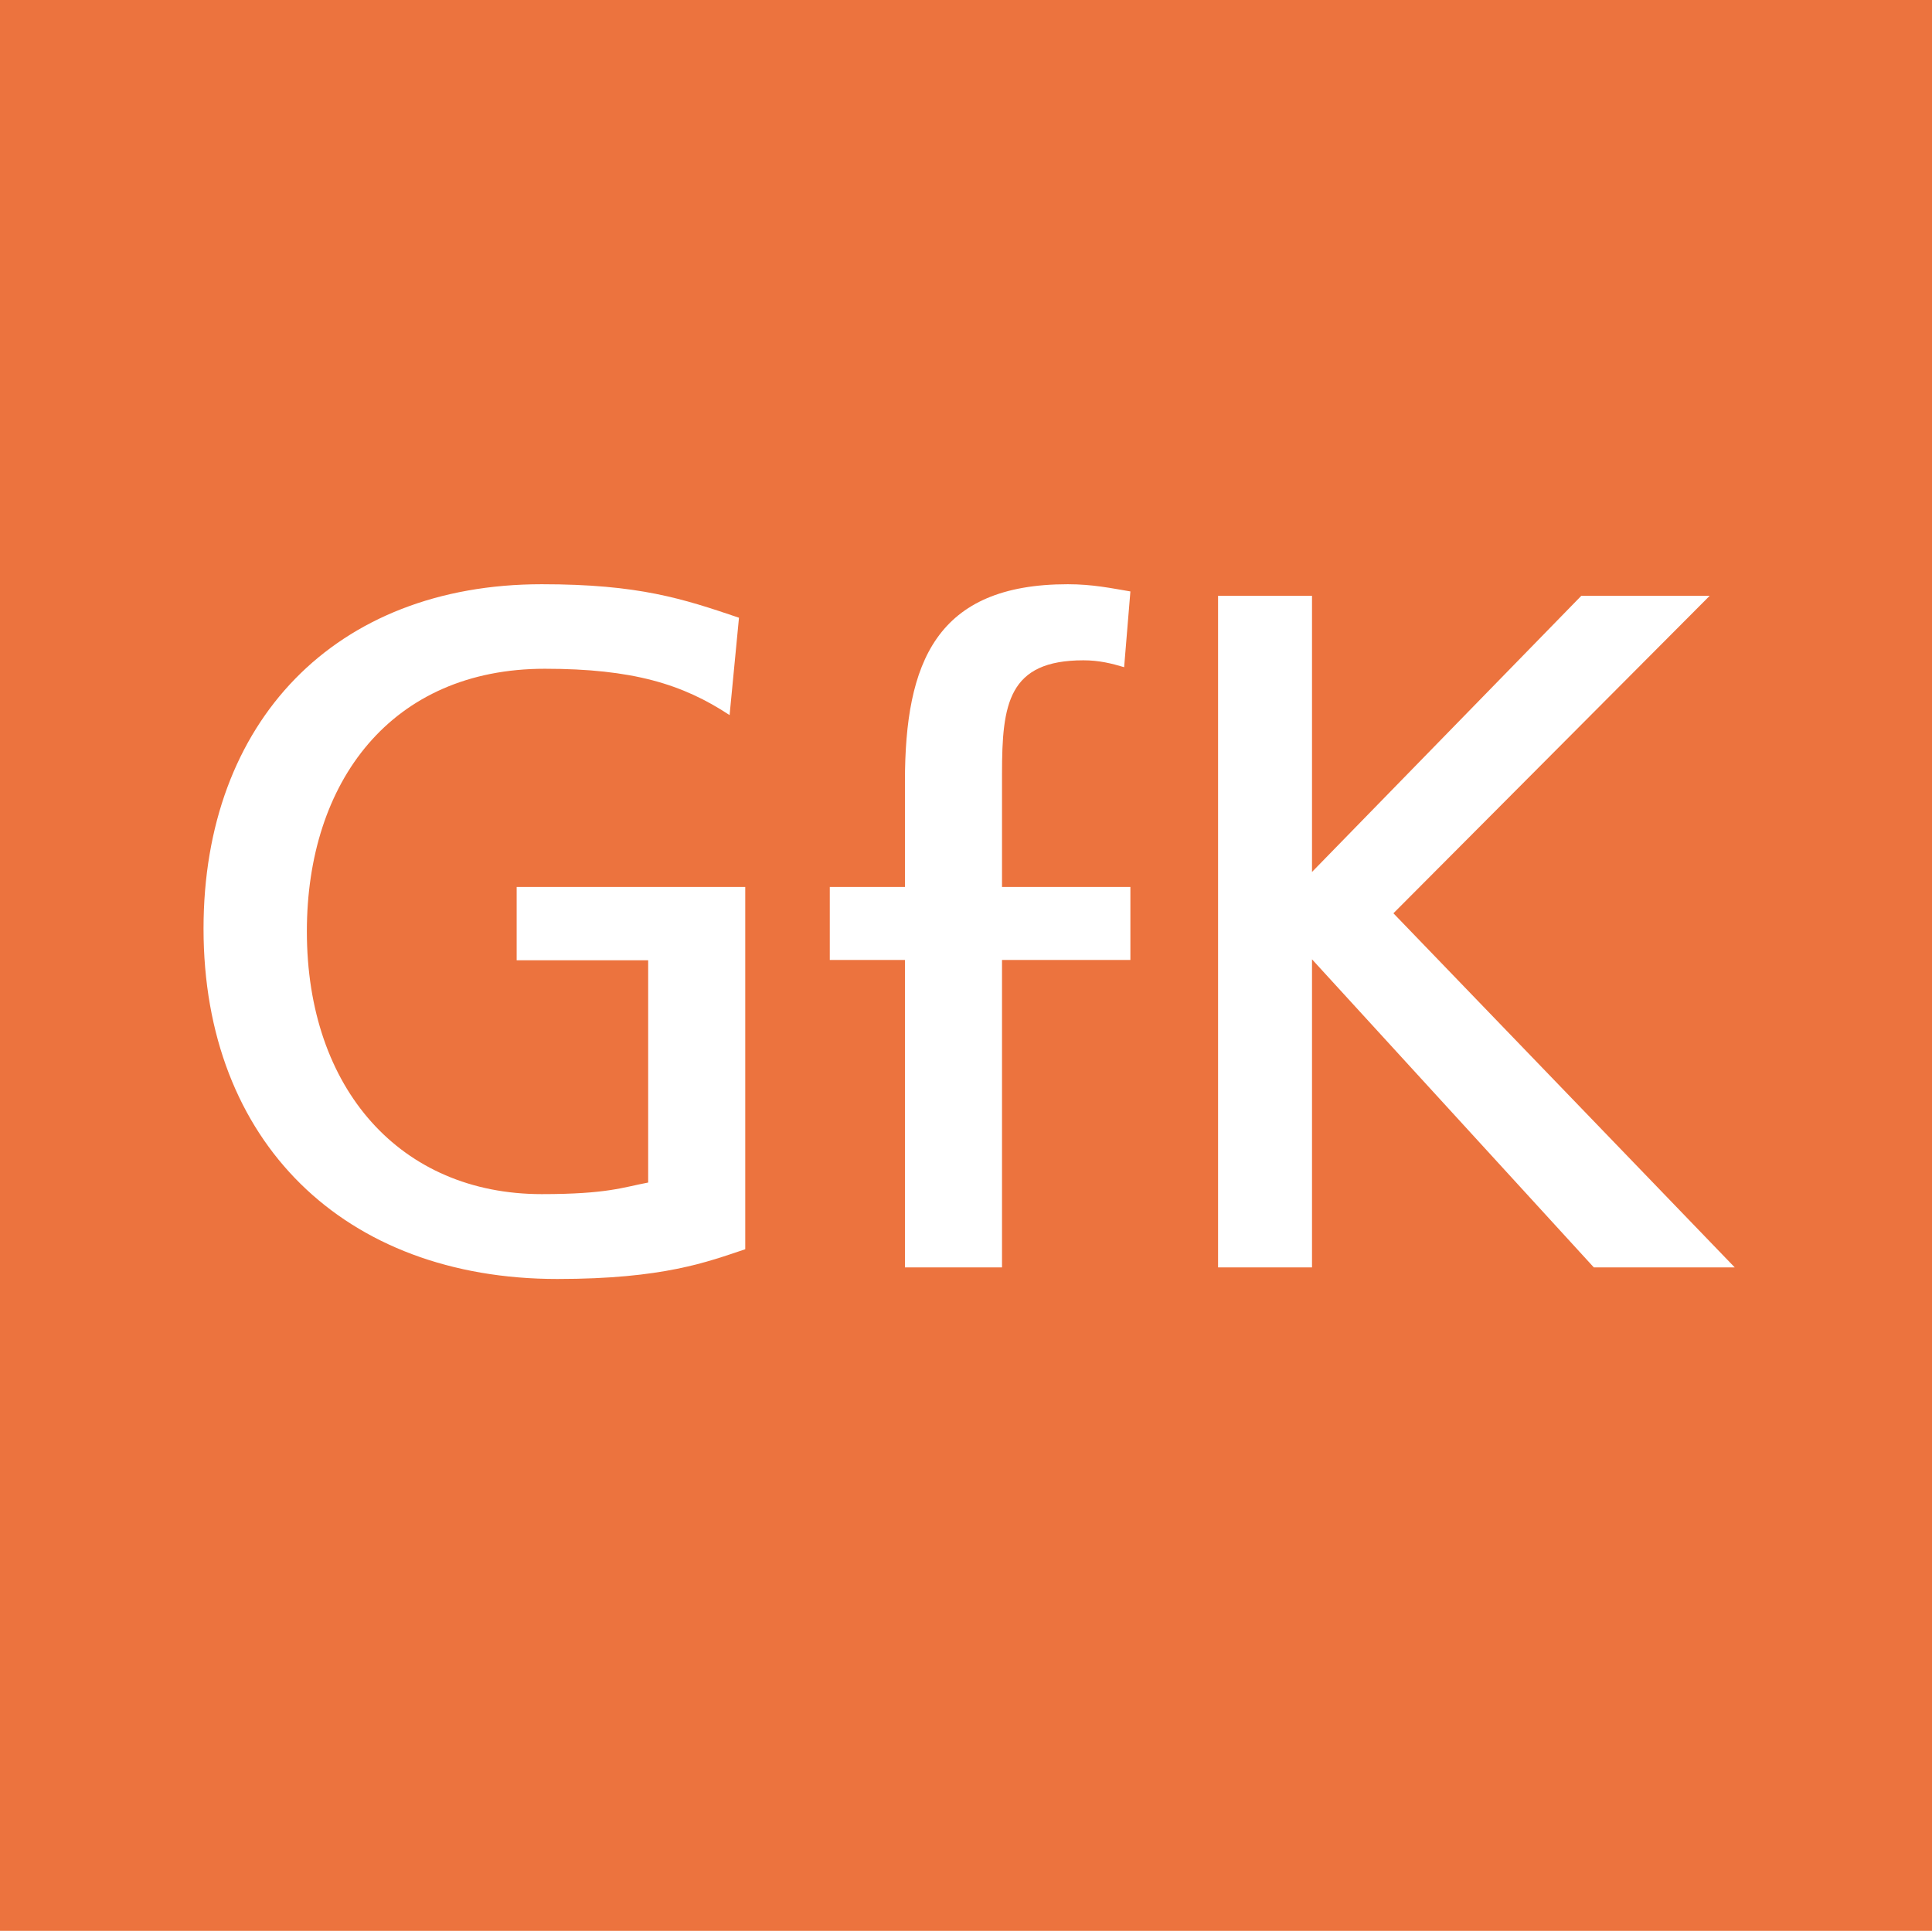
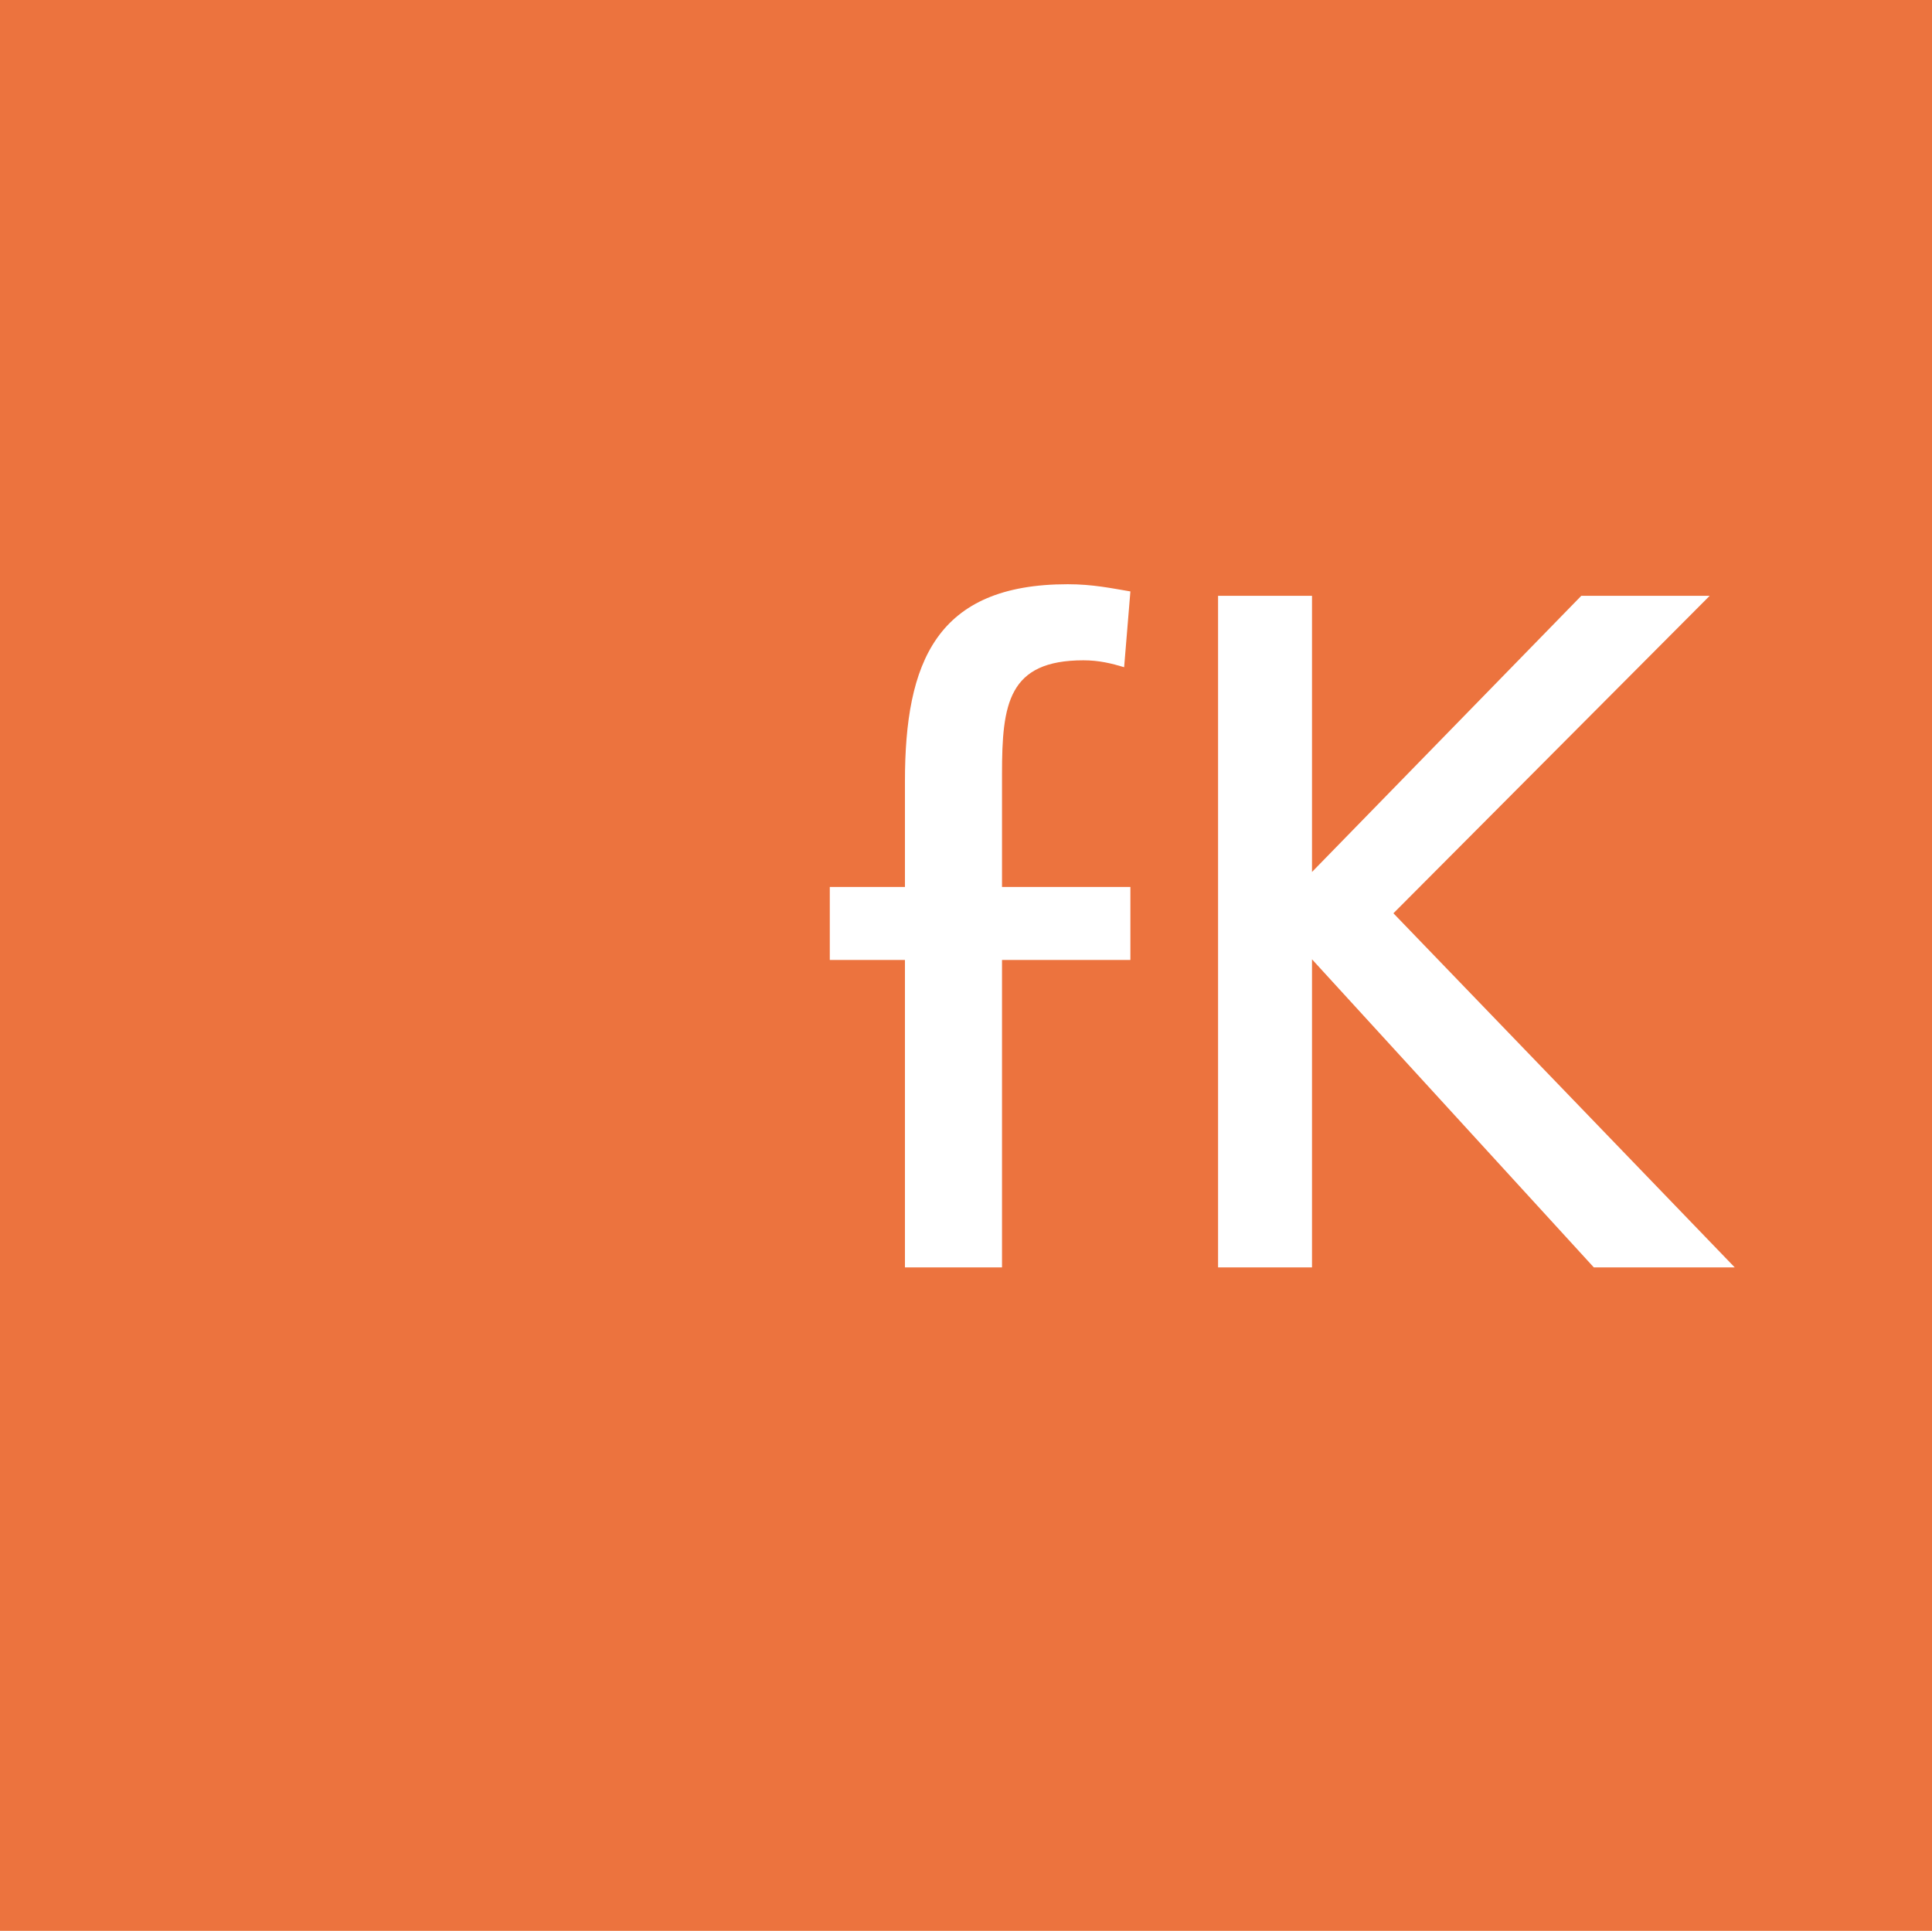
<svg xmlns="http://www.w3.org/2000/svg" version="1.0" width="637.795" height="637.485" id="svg3155">
  <defs id="defs3157" />
  <g transform="translate(-2738.195,450.374)" id="layer1">
    <g id="g20763">
      <path d="M 2738.195,187.111 L 3375.99,187.111 L 3375.99,-450.374 L 2738.195,-450.374 L 2738.195,187.111 z " style="font-size:14px;letter-spacing:0.746;word-spacing:0;fill:#ec733e;fill-opacity:1;fill-rule:nonzero;stroke:none;font-family:fnt2, &quot;CompatilExquisitLT&quot;, Arial" id="path17780" />
      <path d="M 3171.317,-162.488 L 3260.215,-253.66 L 3302.597,-253.66 L 3198.193,-148.843 L 3310.867,-31.931 L 3264.35,-31.931 L 3171.317,-133.647 L 3171.317,-31.931 L 3140.306,-31.931 L 3140.306,-253.66 L 3171.317,-253.66 L 3171.317,-162.488" style="font-size:14px;letter-spacing:0.746;word-spacing:0;fill:#ffffff;fill-rule:nonzero;stroke:none;font-family:fnt2, &quot;CompatilExquisitLT&quot;, Arial" id="path17782" />
      <path d="M 3036.935,-192.362 C 3036.935,-231.746 3047.273,-257.485 3090.688,-257.485 C 3098.957,-257.485 3105.16,-256.141 3111.362,-255.108 L 3109.295,-230.092 C 3105.16,-231.332 3101.025,-232.366 3095.856,-232.366 C 3071.047,-232.366 3068.981,-217.998 3068.981,-194.946 L 3068.981,-157.526 L 3111.362,-157.526 L 3111.362,-133.441 L 3068.981,-133.441 L 3068.981,-31.931 L 3036.935,-31.931 L 3036.935,-133.441 L 3012.126,-133.441 L 3012.126,-157.526 L 3036.935,-157.526 L 3036.935,-192.362" style="font-size:14px;letter-spacing:0.746;word-spacing:0;fill:#ffffff;fill-rule:nonzero;stroke:none;font-family:fnt2, &quot;CompatilExquisitLT&quot;, Arial" id="path17784" />
-       <path d="M 2982.149,-246.425 L 2979.048,-214.276 C 2963.543,-224.51 2947.003,-229.575 2918.059,-229.575 C 2867.408,-229.575 2839.498,-192.362 2839.498,-142.847 C 2839.498,-90.749 2870.509,-56.12 2917.026,-56.12 C 2938.733,-56.12 2943.902,-58.394 2952.171,-59.944 L 2952.171,-133.337 L 2908.756,-133.337 L 2908.756,-157.526 L 2984.217,-157.526 L 2984.217,-37.926 C 2971.812,-33.792 2957.34,-28.106 2922.194,-28.106 C 2851.902,-28.106 2805.386,-73.279 2805.386,-143.778 C 2805.386,-212.106 2848.802,-257.485 2917.026,-257.485 C 2949.071,-257.485 2963.543,-252.73 2982.149,-246.425" style="font-size:14px;letter-spacing:0.746;word-spacing:0;fill:#ffffff;fill-rule:nonzero;stroke:none;font-family:fnt2, &quot;CompatilExquisitLT&quot;, Arial" id="path17786" />
    </g>
  </g>
</svg>